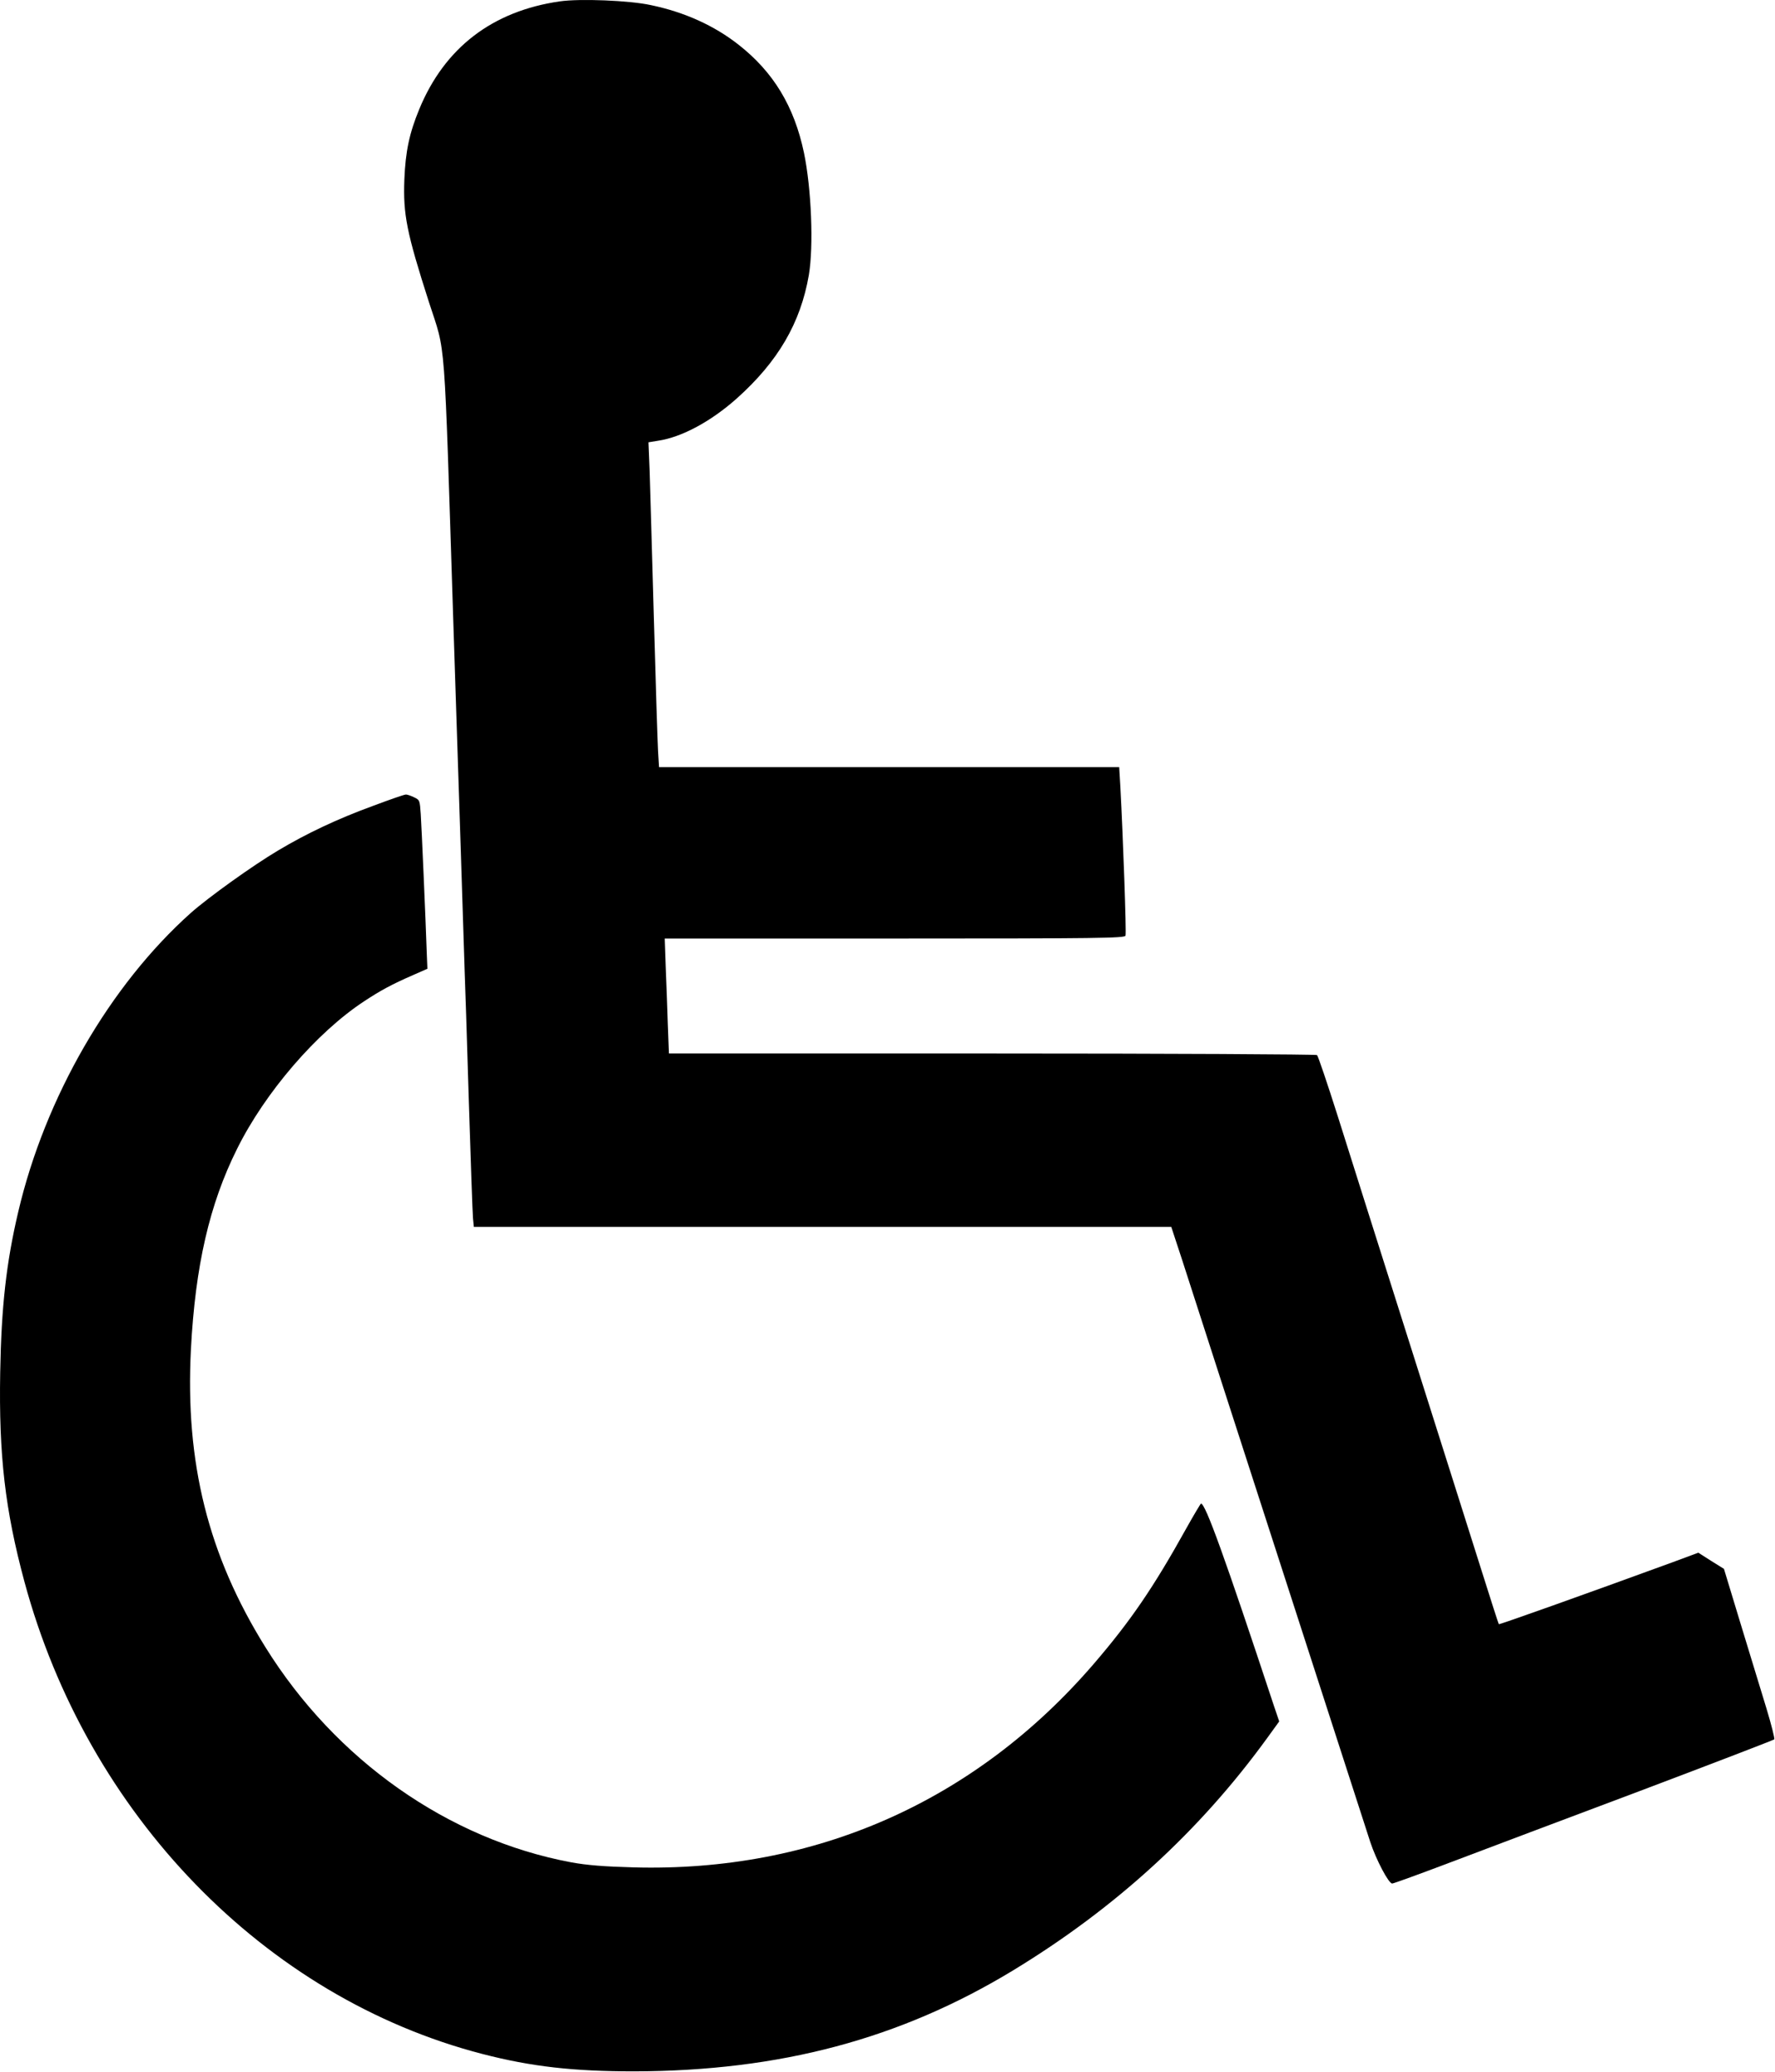
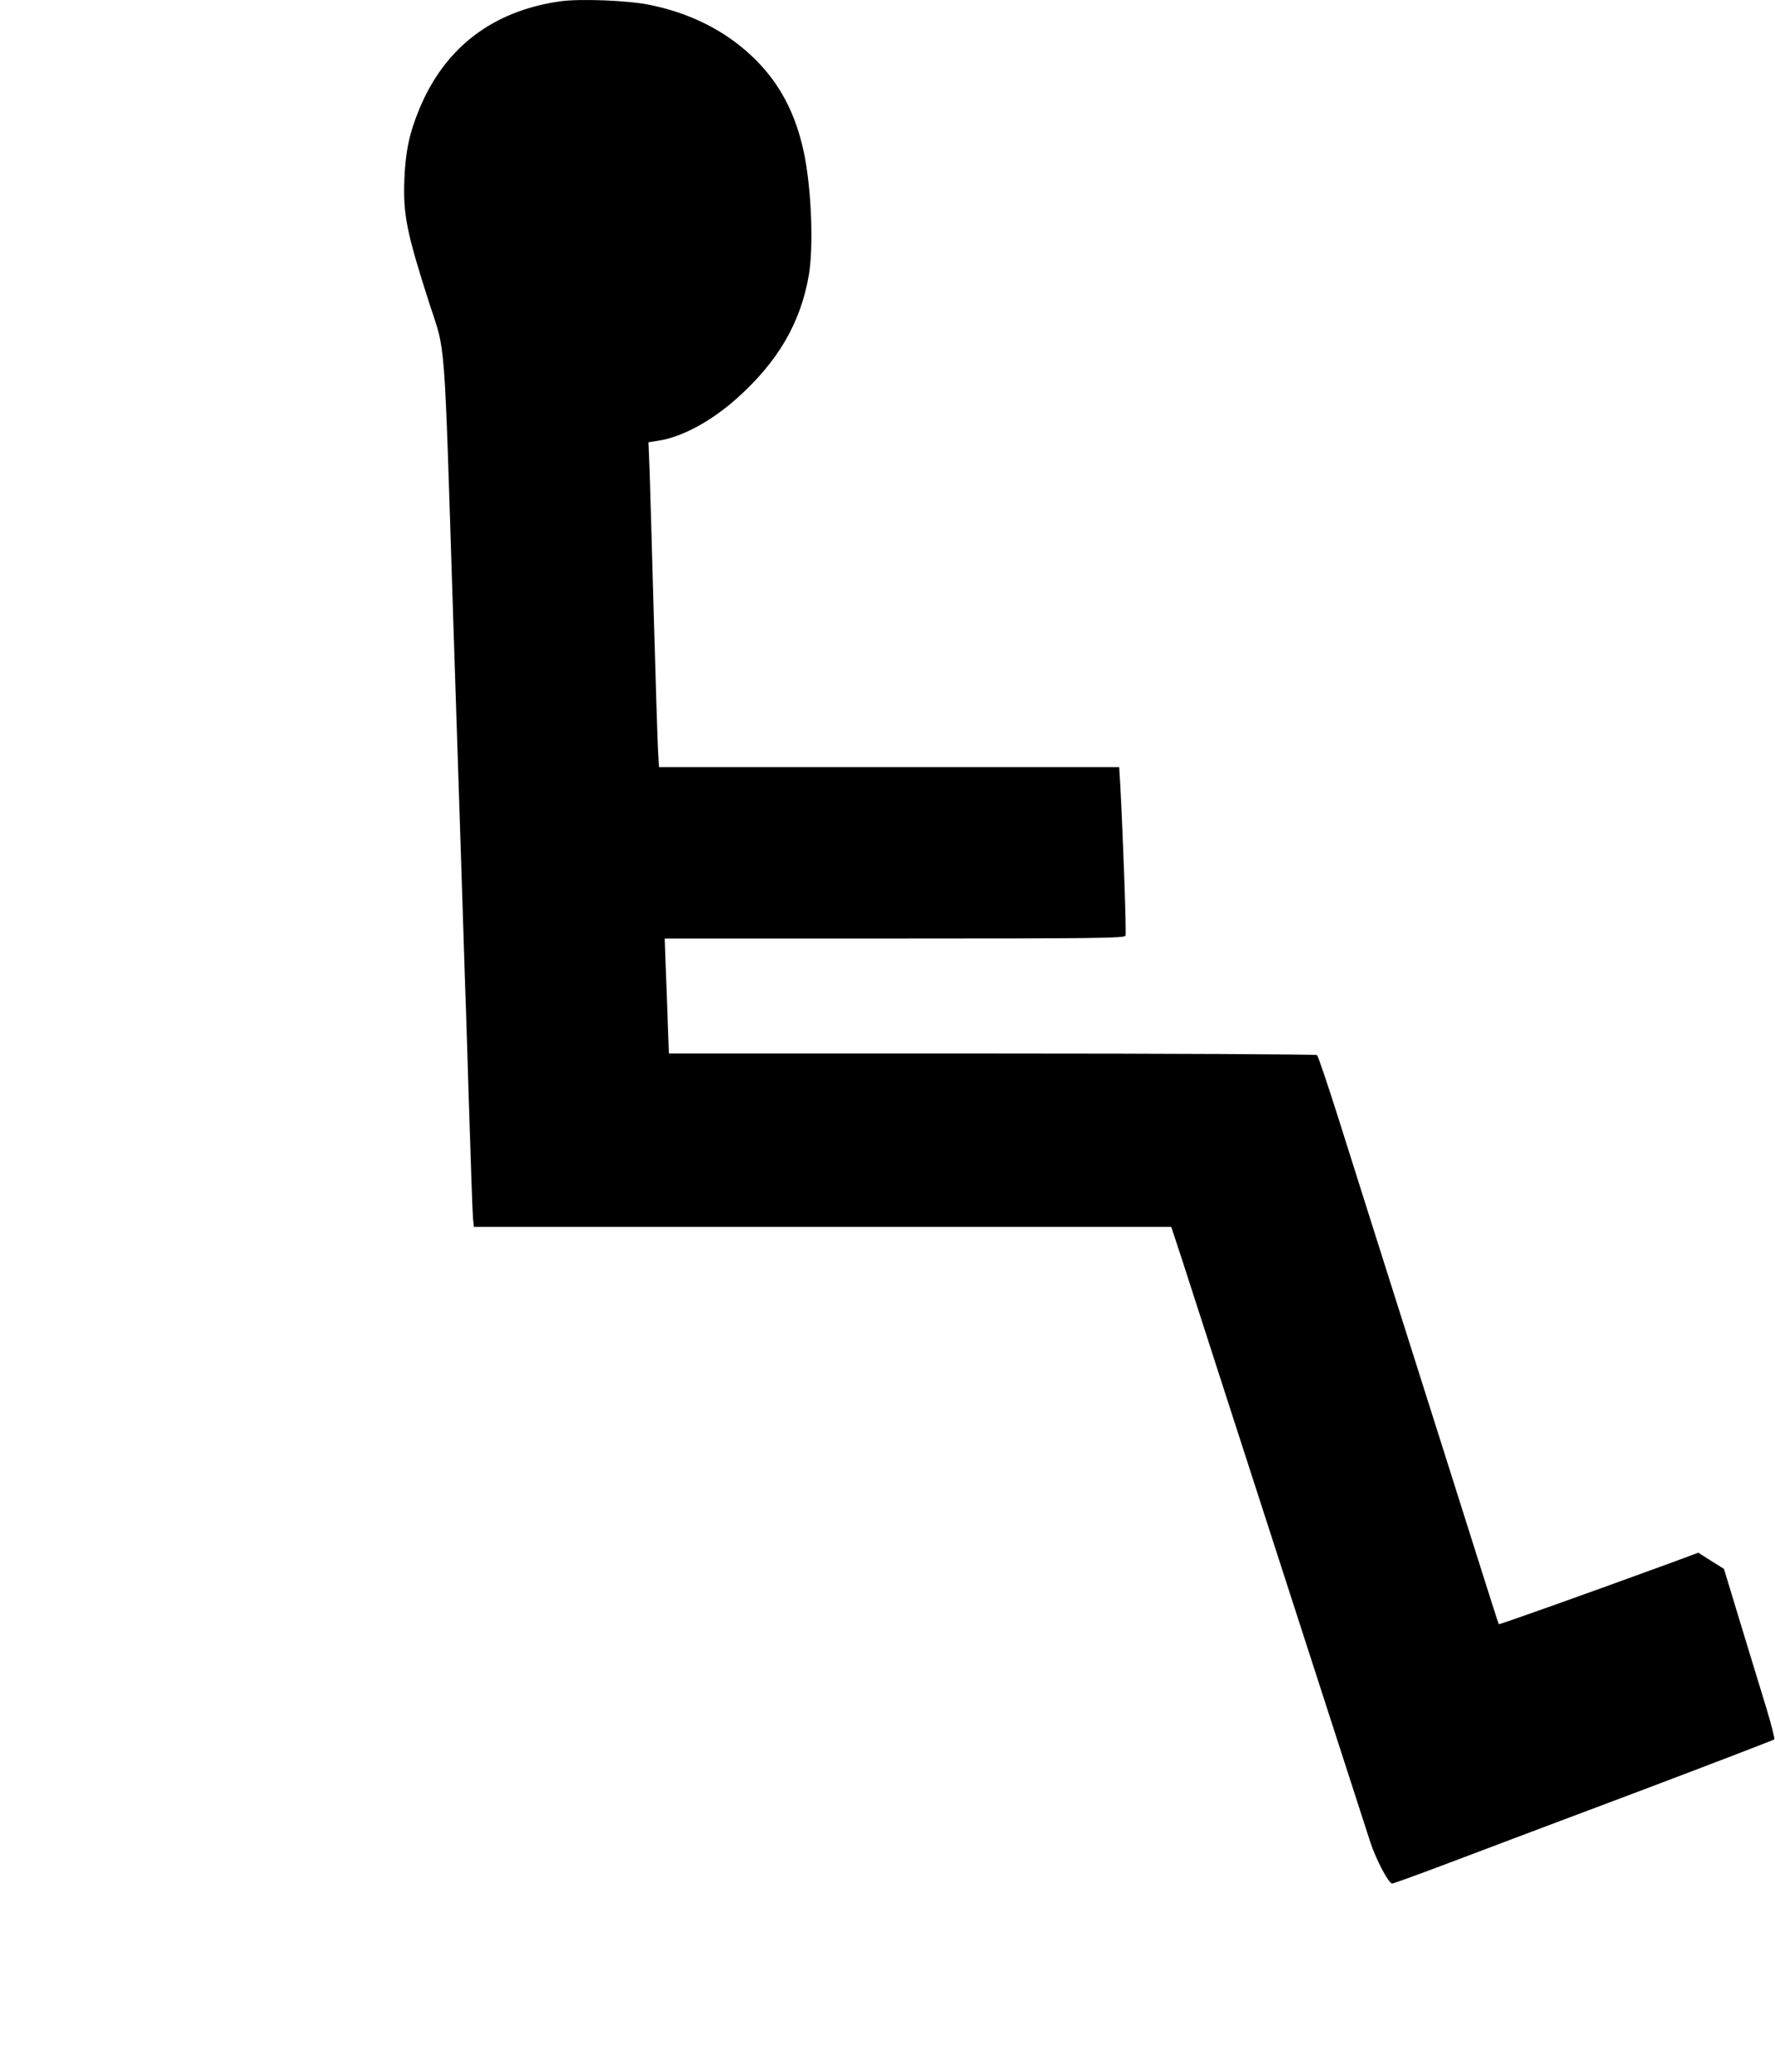
<svg xmlns="http://www.w3.org/2000/svg" width="2362" height="2756" viewBox="0 0 2362 2756">
  <path fill-rule="nonzero" fill="rgb(0%, 0%, 0%)" fill-opacity="1" d="M 744.781 1.84 C 655.145 14.789 591.645 63.52 557.953 145.148 C 544.777 177.031 539.594 201.129 538.082 238.961 C 536.352 285.359 541.105 309.461 570.91 402.23 C 593.59 472.461 590.566 433.07 603.309 829.84 C 605.035 885.309 606.98 944.91 607.629 962.02 C 608.277 979.121 610.652 1053.238 613.027 1126.578 C 615.402 1199.922 617.781 1272.75 618.211 1288.559 C 618.859 1304.102 621.453 1382.891 623.828 1463.48 C 626.418 1544.078 628.797 1614.828 629.445 1620.789 L 630.523 1631.941 L 1558.629 1631.941 L 1572.879 1675.219 C 1580.66 1699.32 1605.07 1774.734 1627.102 1843.152 C 1771.379 2289.16 1817.379 2431.438 1823.43 2450.098 C 1831.211 2473.684 1847.84 2505.301 1852.59 2505.301 C 1854.32 2505.301 1889.309 2492.602 1930.34 2477.051 C 1971.379 2461.5 2084.781 2418.742 2182.191 2382.199 C 2279.602 2345.398 2359.949 2314.559 2361.031 2313.523 C 2361.891 2312.746 2357.141 2293.828 2350.441 2271.797 C 2343.75 2249.77 2328.199 2199.234 2316.102 2159.324 L 2294.07 2086.758 L 2277.012 2076.133 L 2259.949 2065.25 L 2226.469 2077.688 C 2106.59 2121.488 1995.141 2161.137 1994.488 2160.359 C 1994.059 2159.844 1983.91 2128.484 1972.031 2090.648 C 1960.148 2052.809 1917.602 1918.824 1877.641 1792.617 C 1837.68 1666.41 1793.629 1527.762 1780.02 1484.219 C 1766.191 1440.68 1753.879 1404.398 1752.59 1403.359 C 1751.289 1402.32 1556.68 1401.289 1320.18 1401.289 L 890.141 1401.289 L 888.629 1361.641 C 887.98 1340.121 886.688 1305.66 885.824 1285.18 L 884.527 1248.379 L 1190.578 1248.379 C 1462.73 1248.379 1496.641 1247.871 1497.719 1244.5 C 1499.02 1240.871 1494.48 1113.879 1490.809 1045.461 L 1489.301 1020.32 L 876.969 1020.32 L 875.672 998.82 C 875.023 987.148 872.43 907.07 870.055 820.77 C 867.68 734.469 865.086 646.879 864.441 626.141 L 862.926 588.309 L 875.672 586.23 C 907.207 581.57 946.082 560.578 980.426 530 C 1035.5 480.762 1065.309 429.441 1076.32 365.949 C 1082.809 327.602 1079.781 250.891 1069.84 203.199 C 1056.891 141.52 1029.238 95.91 983.016 59.629 C 950.402 33.969 910.879 16.09 865.953 6.762 C 837.441 0.539 771.562 -2.051 744.781 1.84 Z M 744.781 1.84 " />
-   <path fill-rule="nonzero" fill="rgb(0%, 0%, 0%)" fill-opacity="1" d="M 496.395 1071.898 C 448.875 1089.262 408.27 1108.441 370.039 1131.25 C 336.348 1151.199 277.164 1193.699 254.055 1214.18 C 146.059 1310.578 59.879 1459.859 24.242 1611.98 C 8.258 1679.879 1.781 1738.449 0.27 1825.527 C -1.676 1935.672 6.746 2008.234 32.449 2103.605 C 116.039 2413.559 352.328 2657.164 642.188 2732.062 C 707.414 2748.906 762.926 2755.129 844.137 2755.129 C 1038.09 2754.609 1197.711 2712.105 1348.039 2620.883 C 1484.539 2537.953 1596.43 2435.586 1686.488 2311.449 L 1702.262 2289.68 L 1695.57 2269.984 C 1629.039 2068.879 1603.98 1999.684 1598.148 1999.941 C 1597.5 2000.199 1588.648 2014.973 1578.5 2033.113 C 1534.871 2111.637 1504.41 2156.215 1455.391 2213.227 C 1297.711 2396.195 1084.531 2490.527 842.625 2483.789 C 804.18 2482.754 780.852 2480.938 759.902 2477.051 C 596.398 2446.469 446.719 2341.254 353.195 2190.941 C 276.949 2068.617 246.277 1945.52 254.055 1794.688 C 259.887 1683.77 278.676 1601.871 315.395 1528.27 C 352.762 1452.859 421.445 1373.301 484.516 1331.828 C 506.547 1317.32 521.449 1309.289 549.312 1297.109 L 568.75 1288.559 L 568.102 1273 C 566.375 1221.691 560.977 1099.109 559.895 1083.039 C 558.598 1064.379 558.598 1064.121 551.039 1060.5 C 546.719 1058.422 541.754 1056.609 539.809 1056.871 C 537.863 1056.871 518.426 1063.609 496.395 1071.898 Z M 496.395 1071.898 " />
</svg>